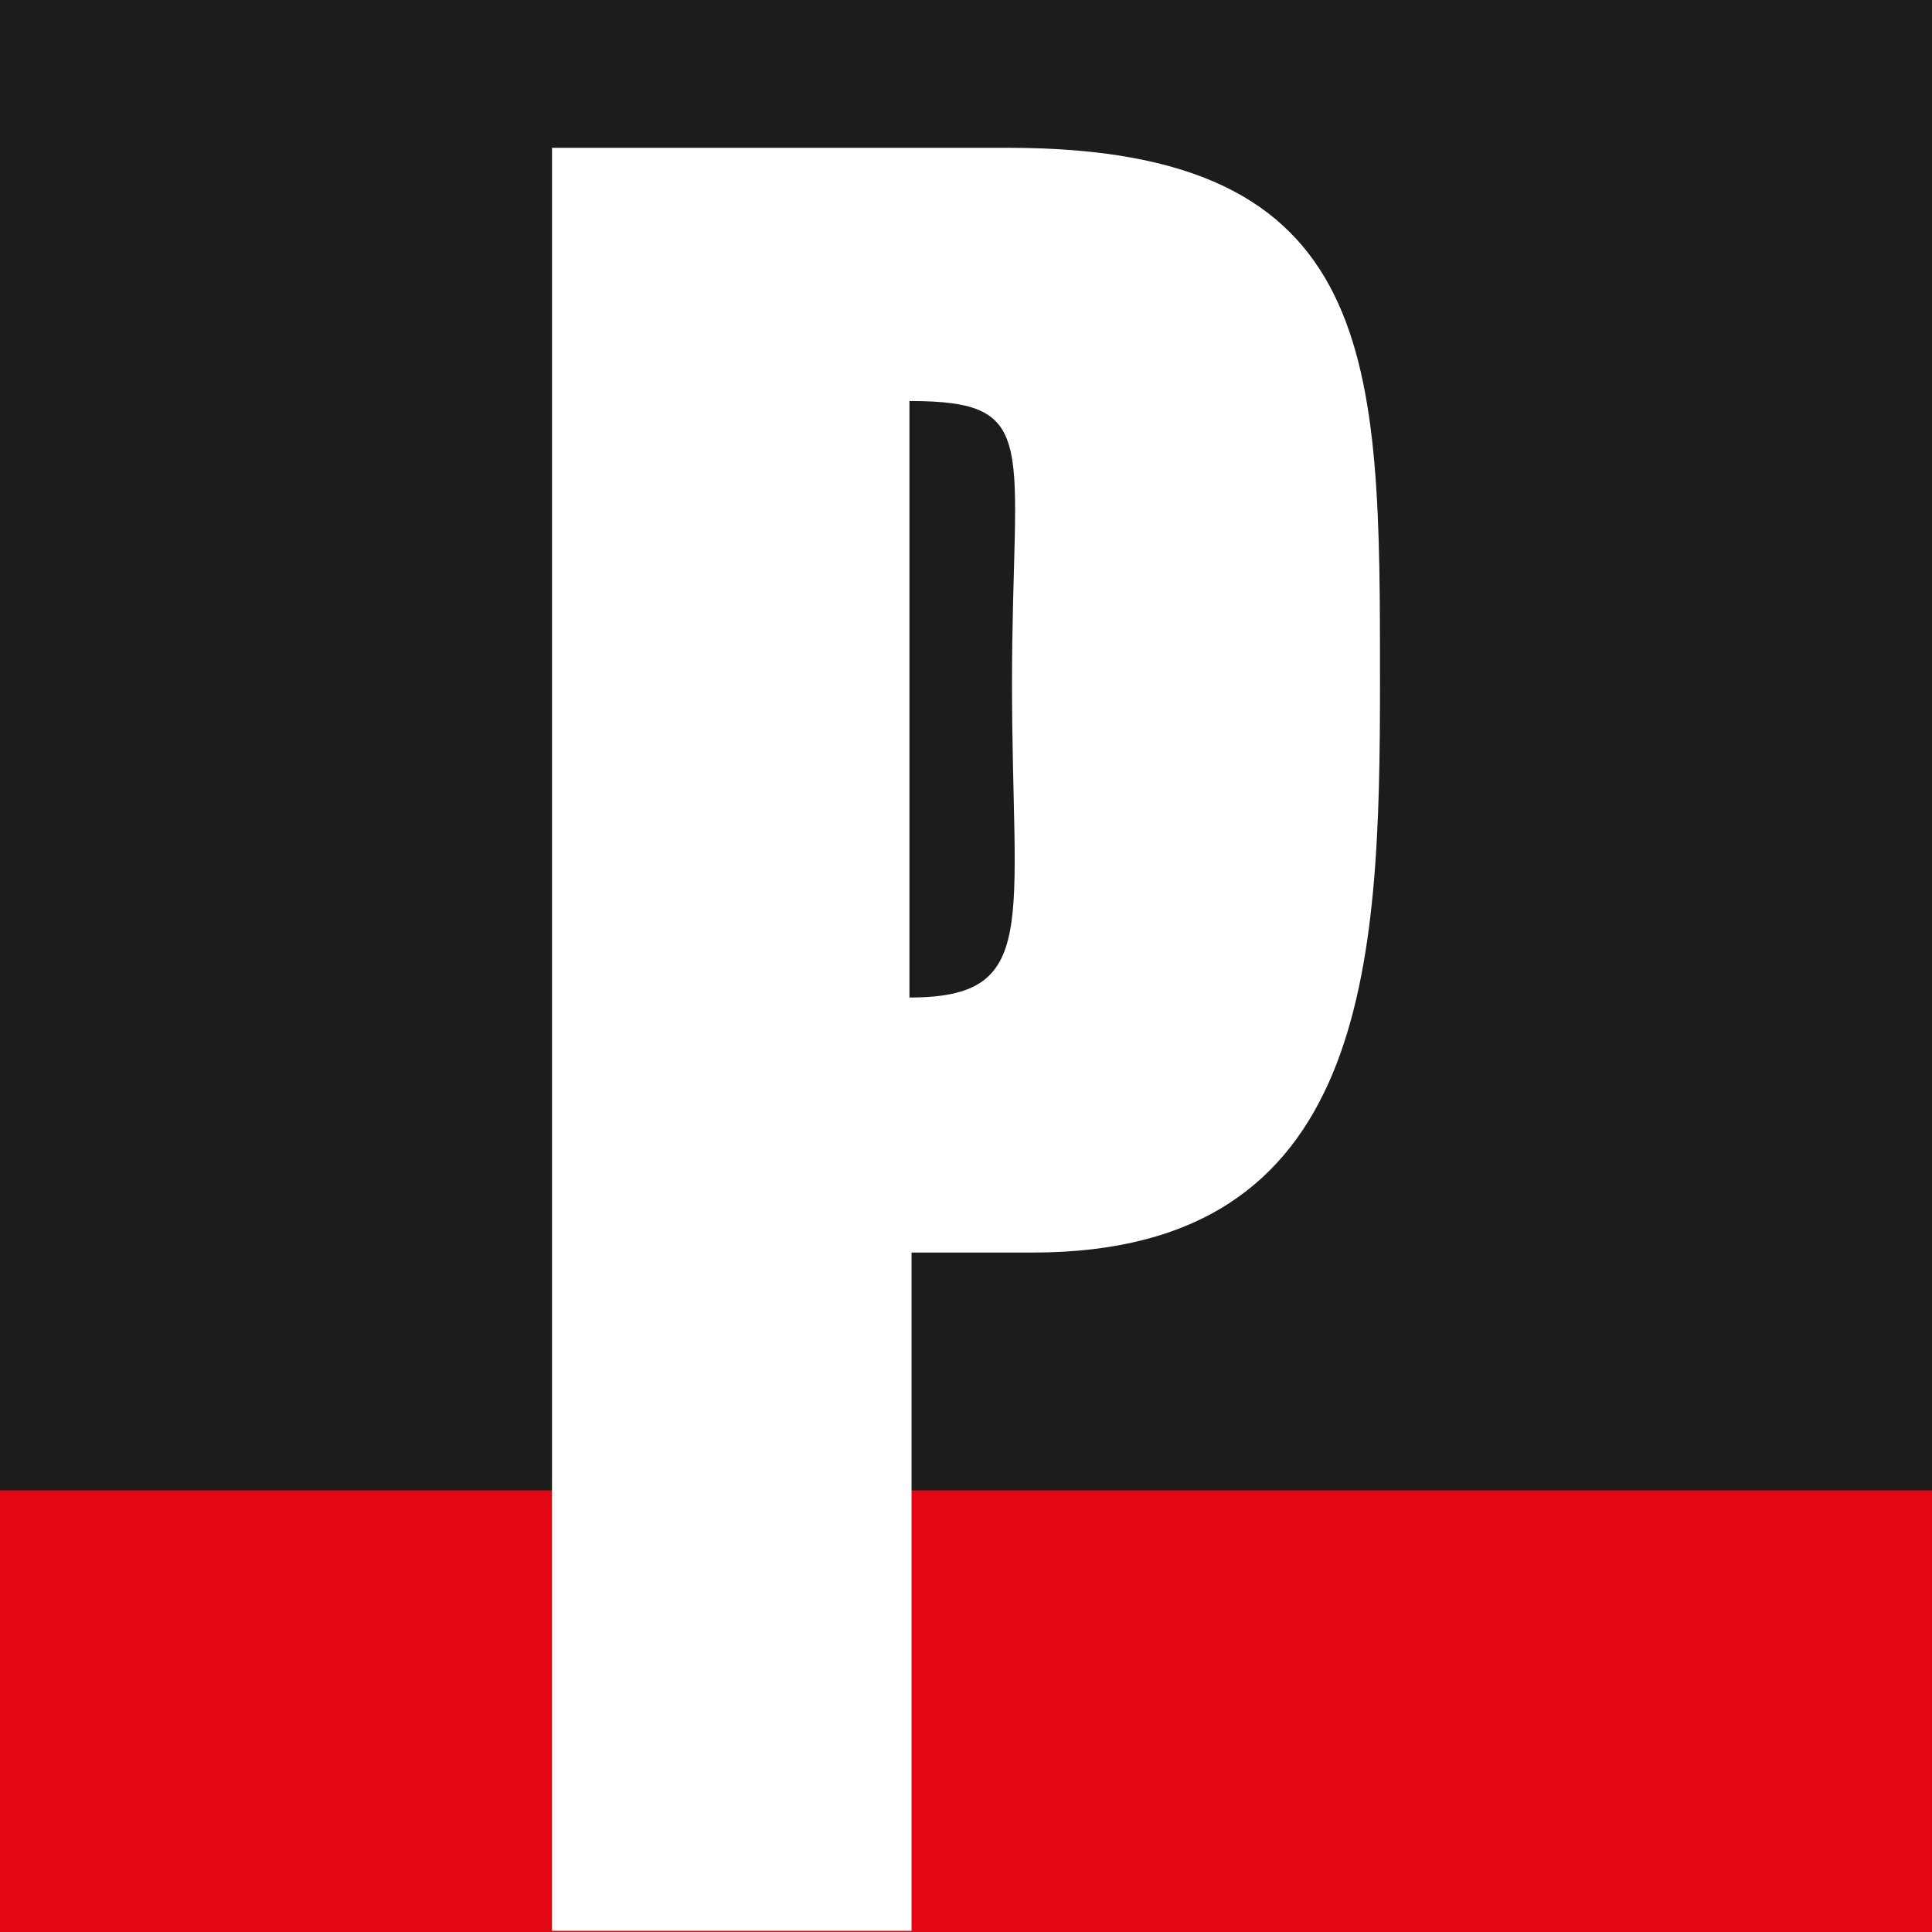
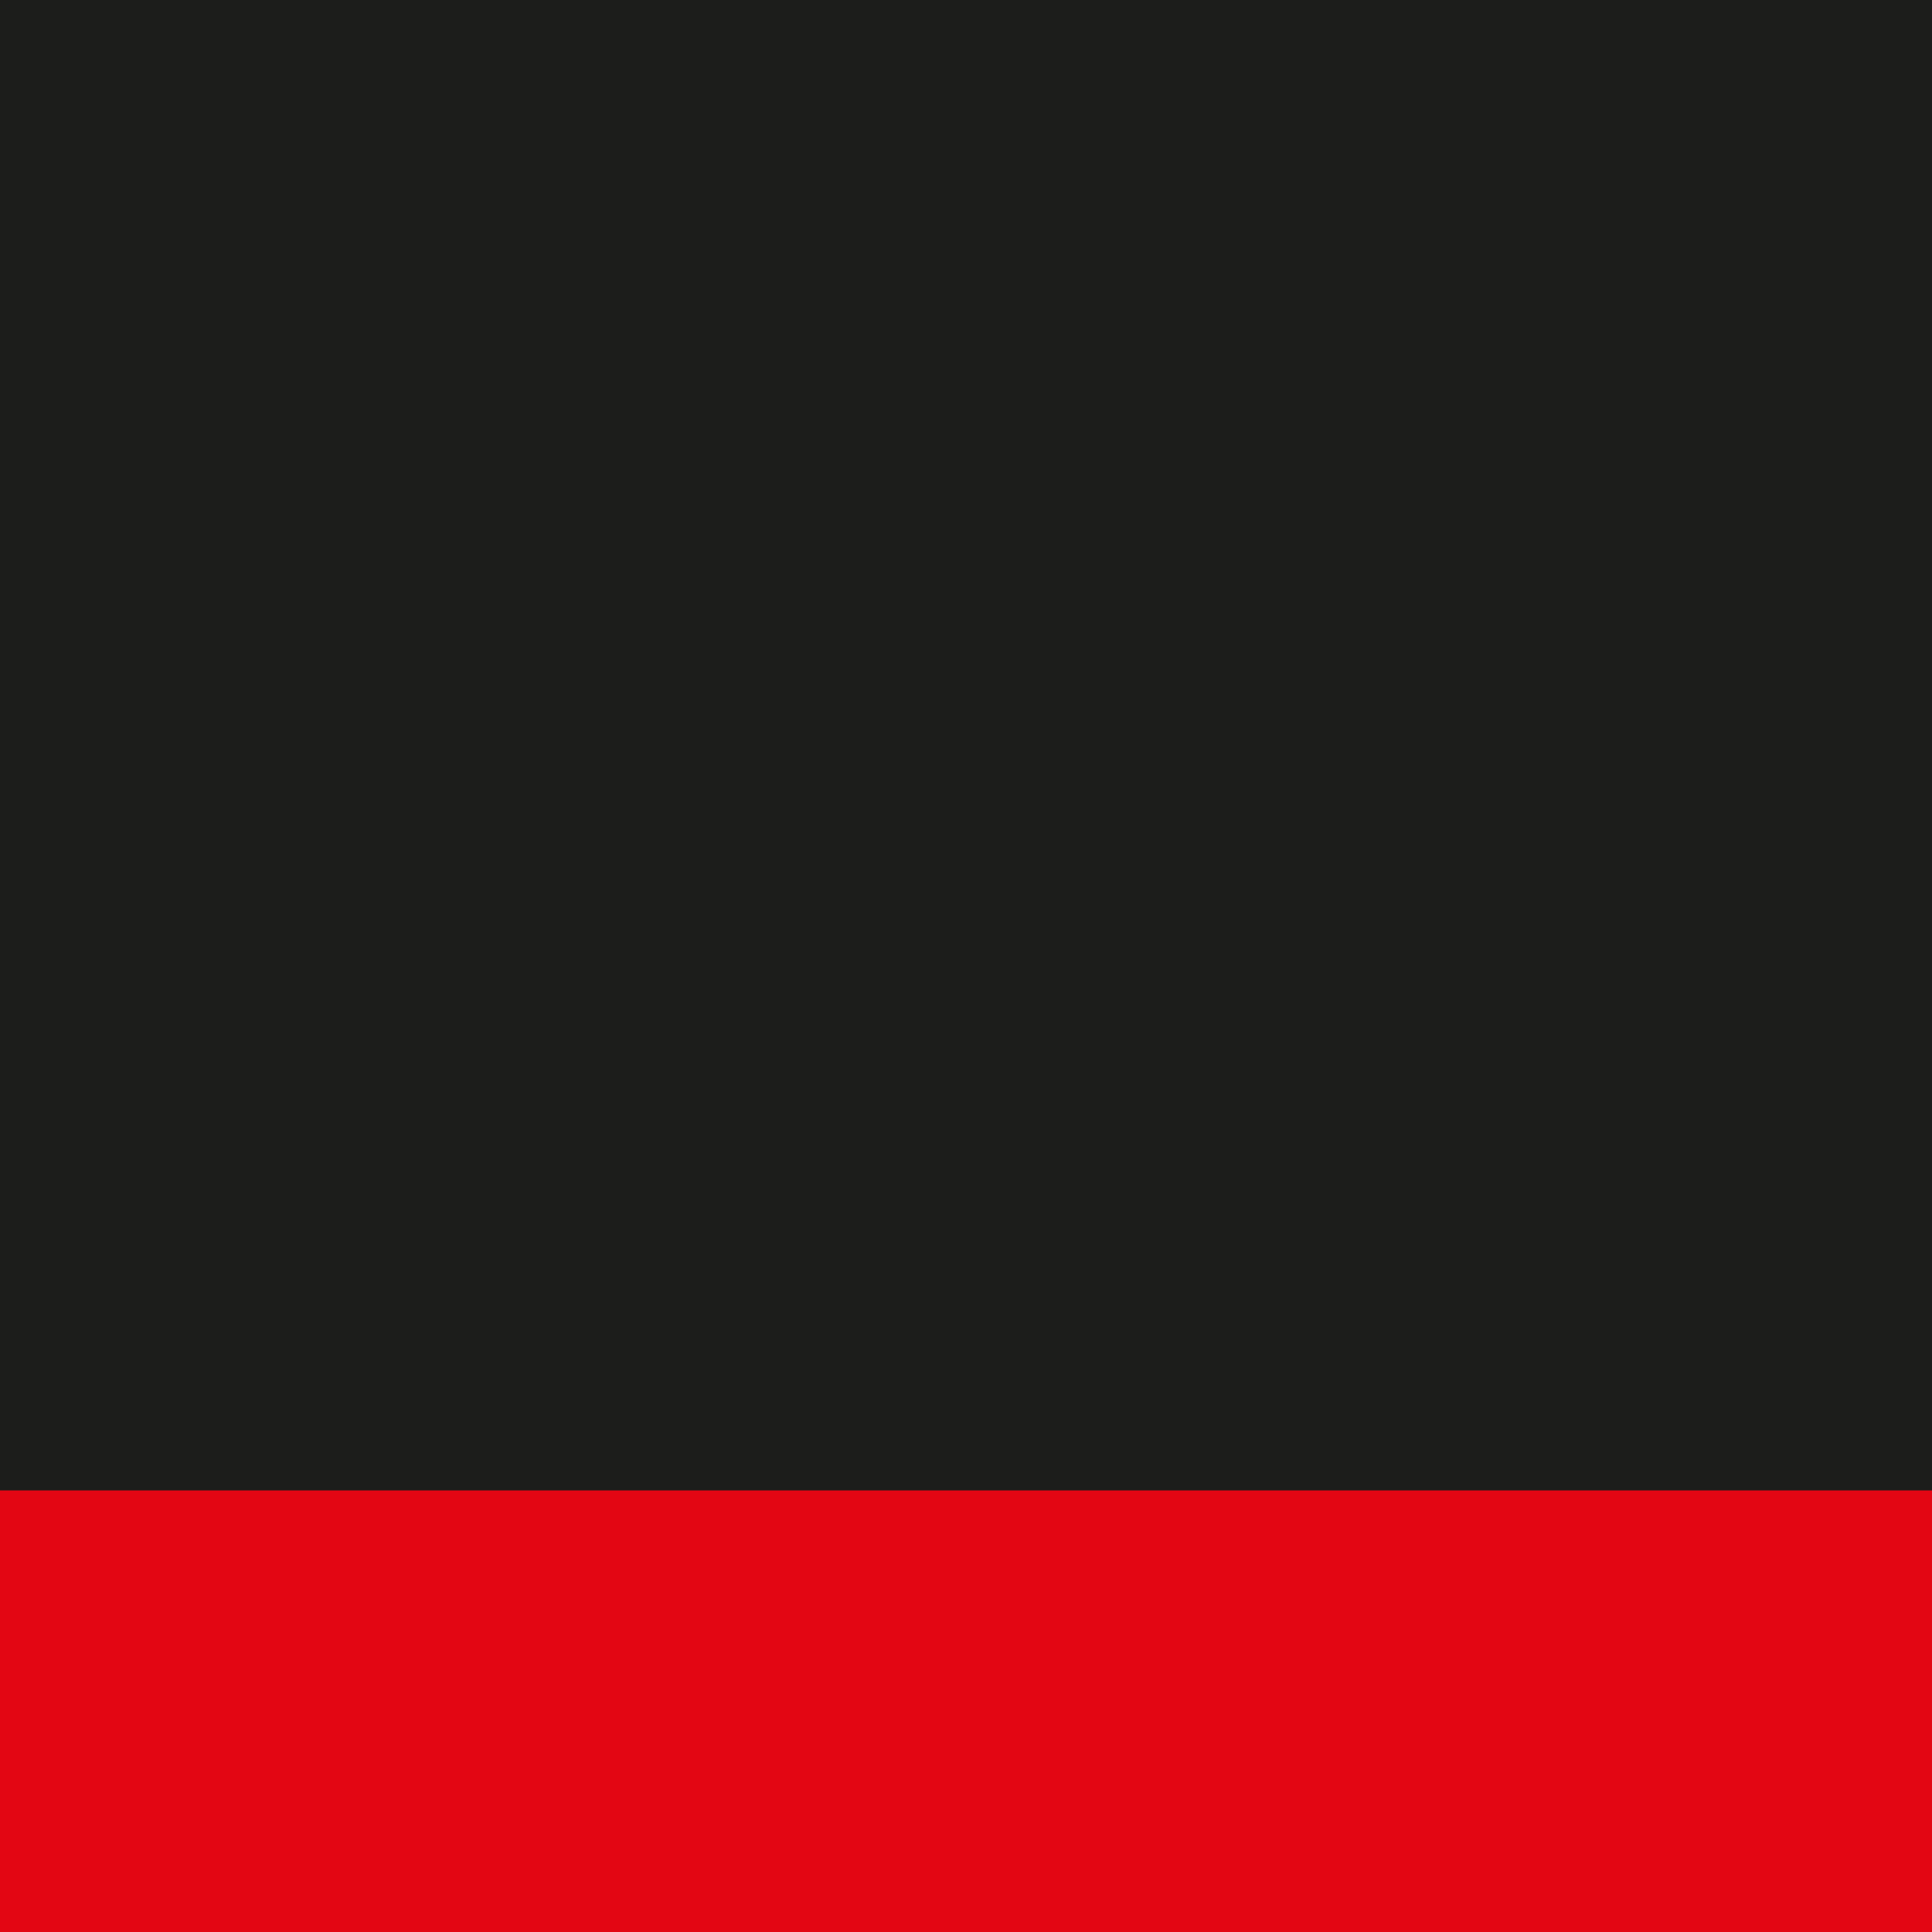
<svg xmlns="http://www.w3.org/2000/svg" width="32" height="32" viewBox="0 0 32 32" fill="none">
  <g id="Favicon">
    <rect width="32" height="32" fill="#1C1D1B" />
    <path id="Vector" d="M32 24.686H0V32H32V24.686Z" fill="#E30613" />
-     <path id="Vector_2" d="M15.063 16.522C17.24 16.522 16.762 15.308 16.762 11.326C16.762 7.343 17.275 6.642 15.063 6.642V16.522ZM16.697 2.448C22.881 2.448 22.857 5.982 22.857 11.29C22.857 15.989 22.685 20.746 17.106 20.746H15.098V31.98H9.143V2.448H16.7" fill="white" />
  </g>
</svg>